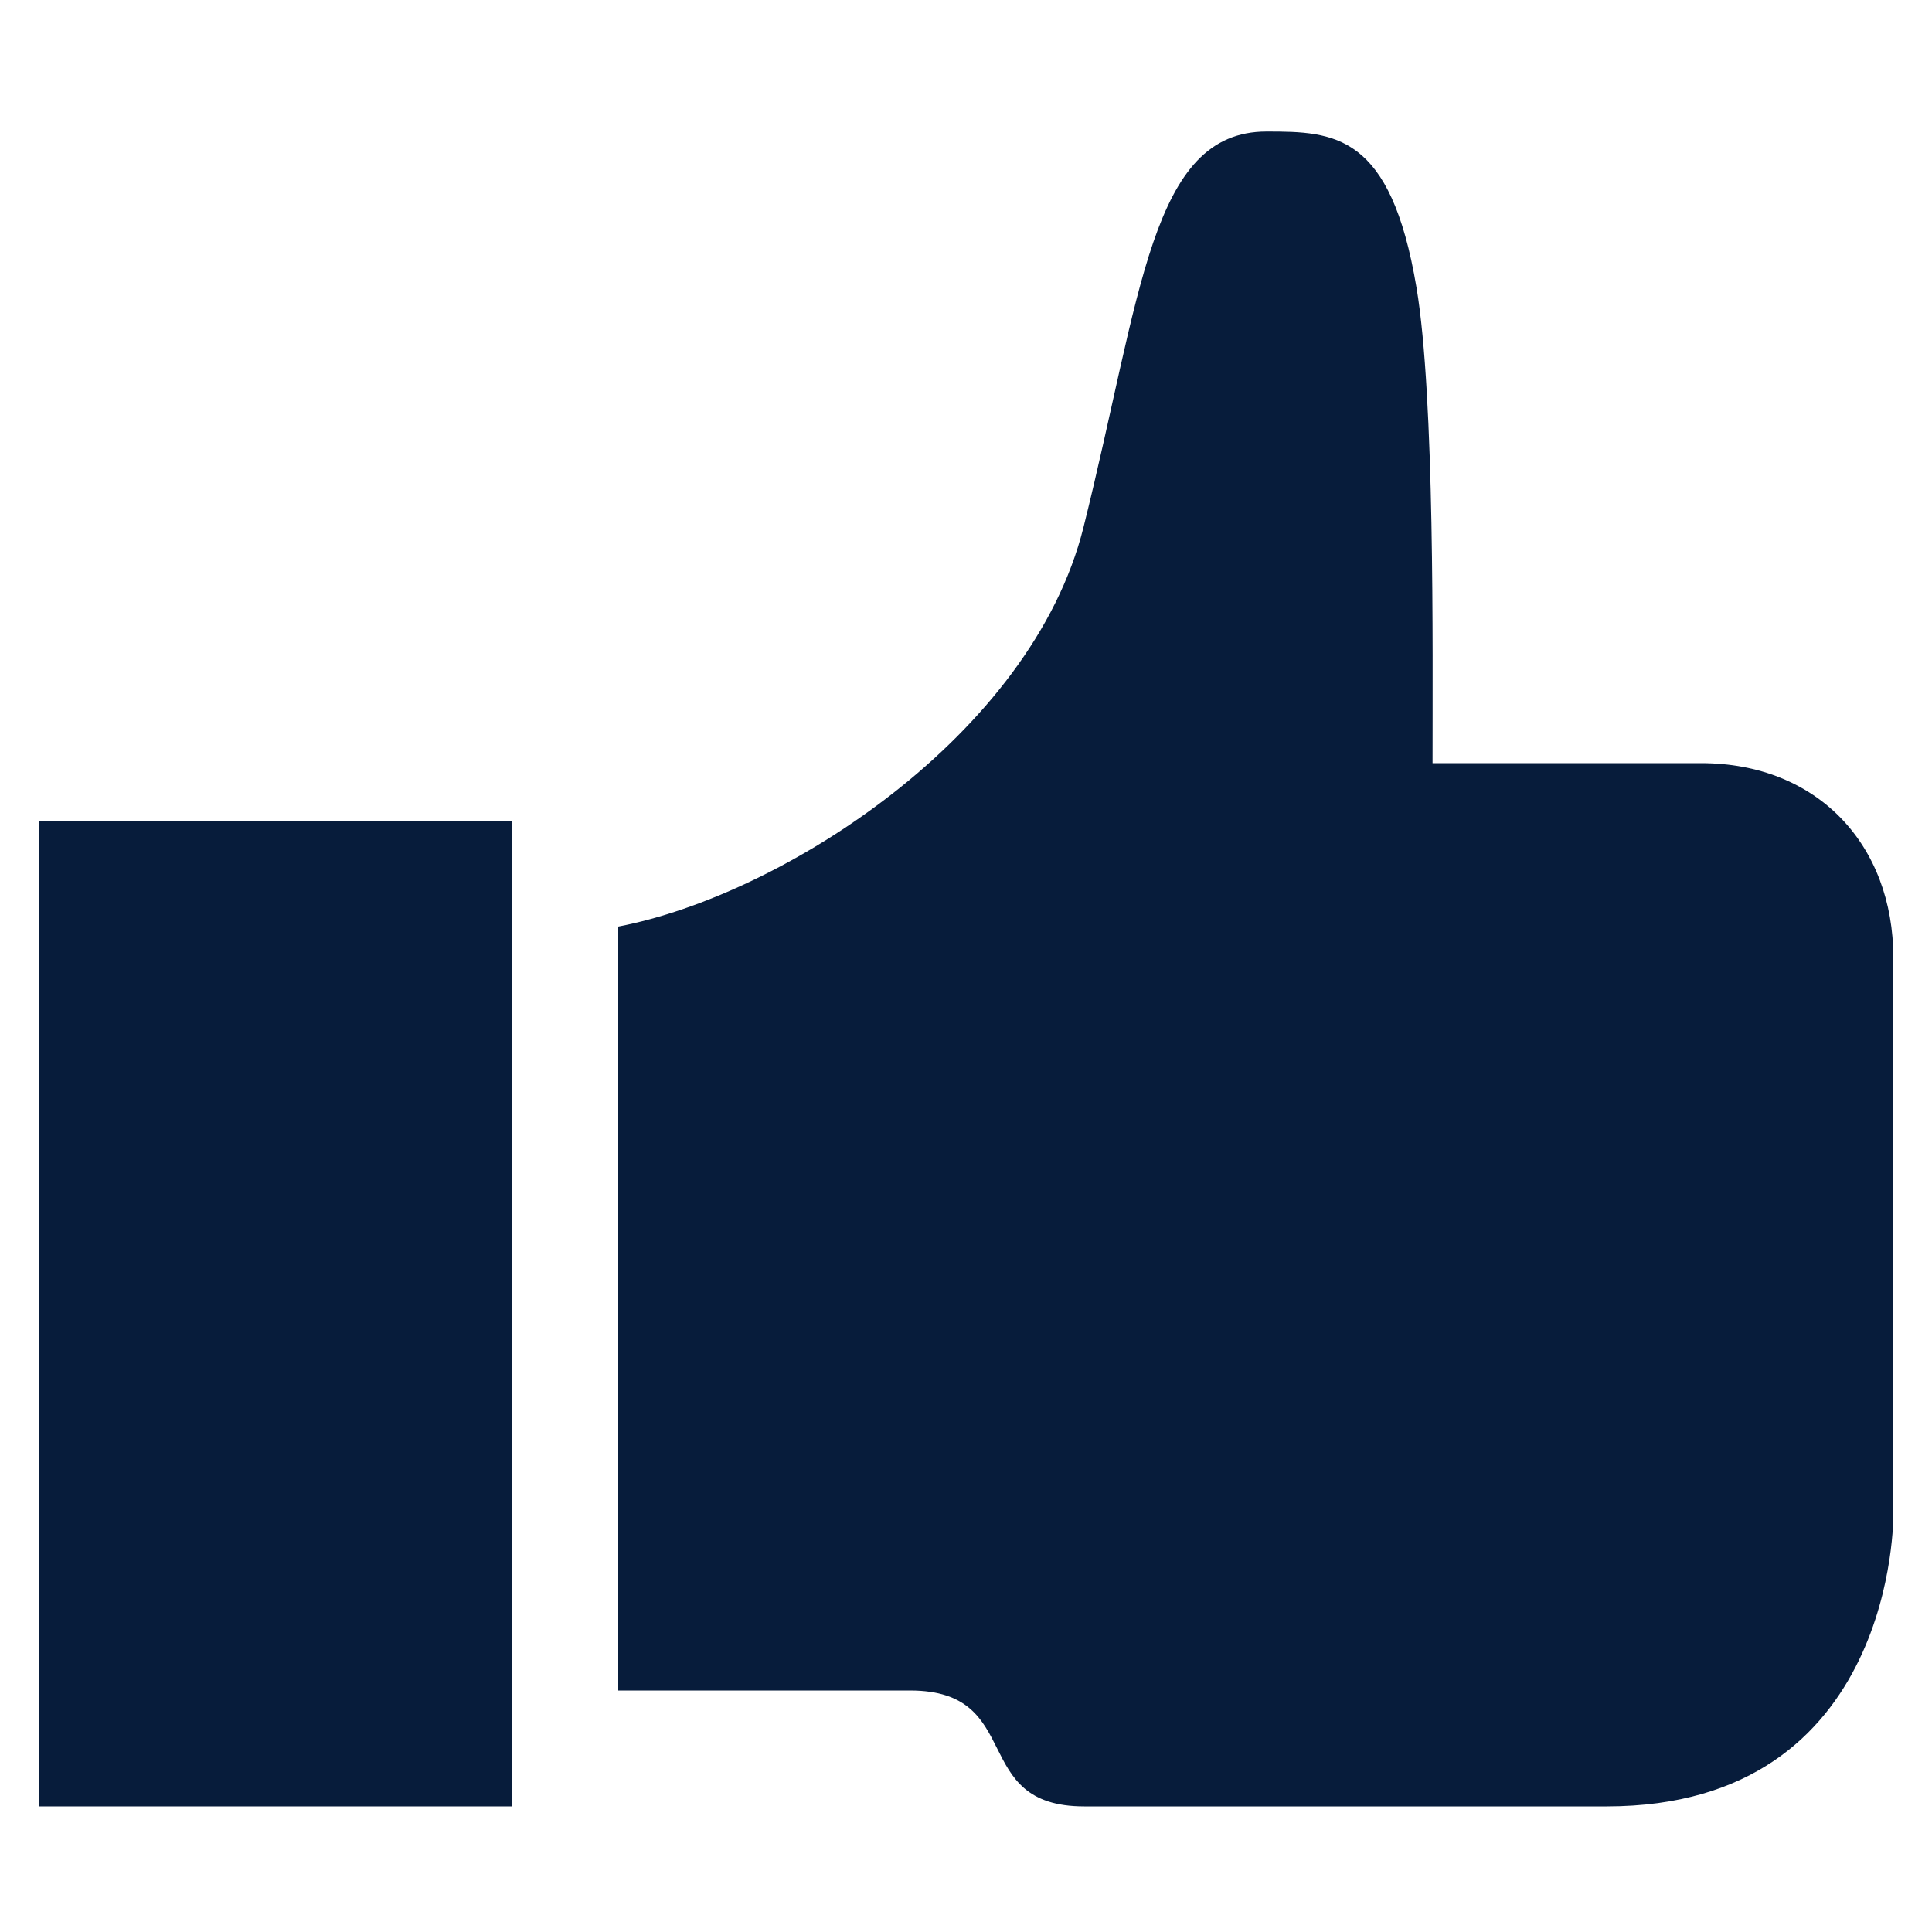
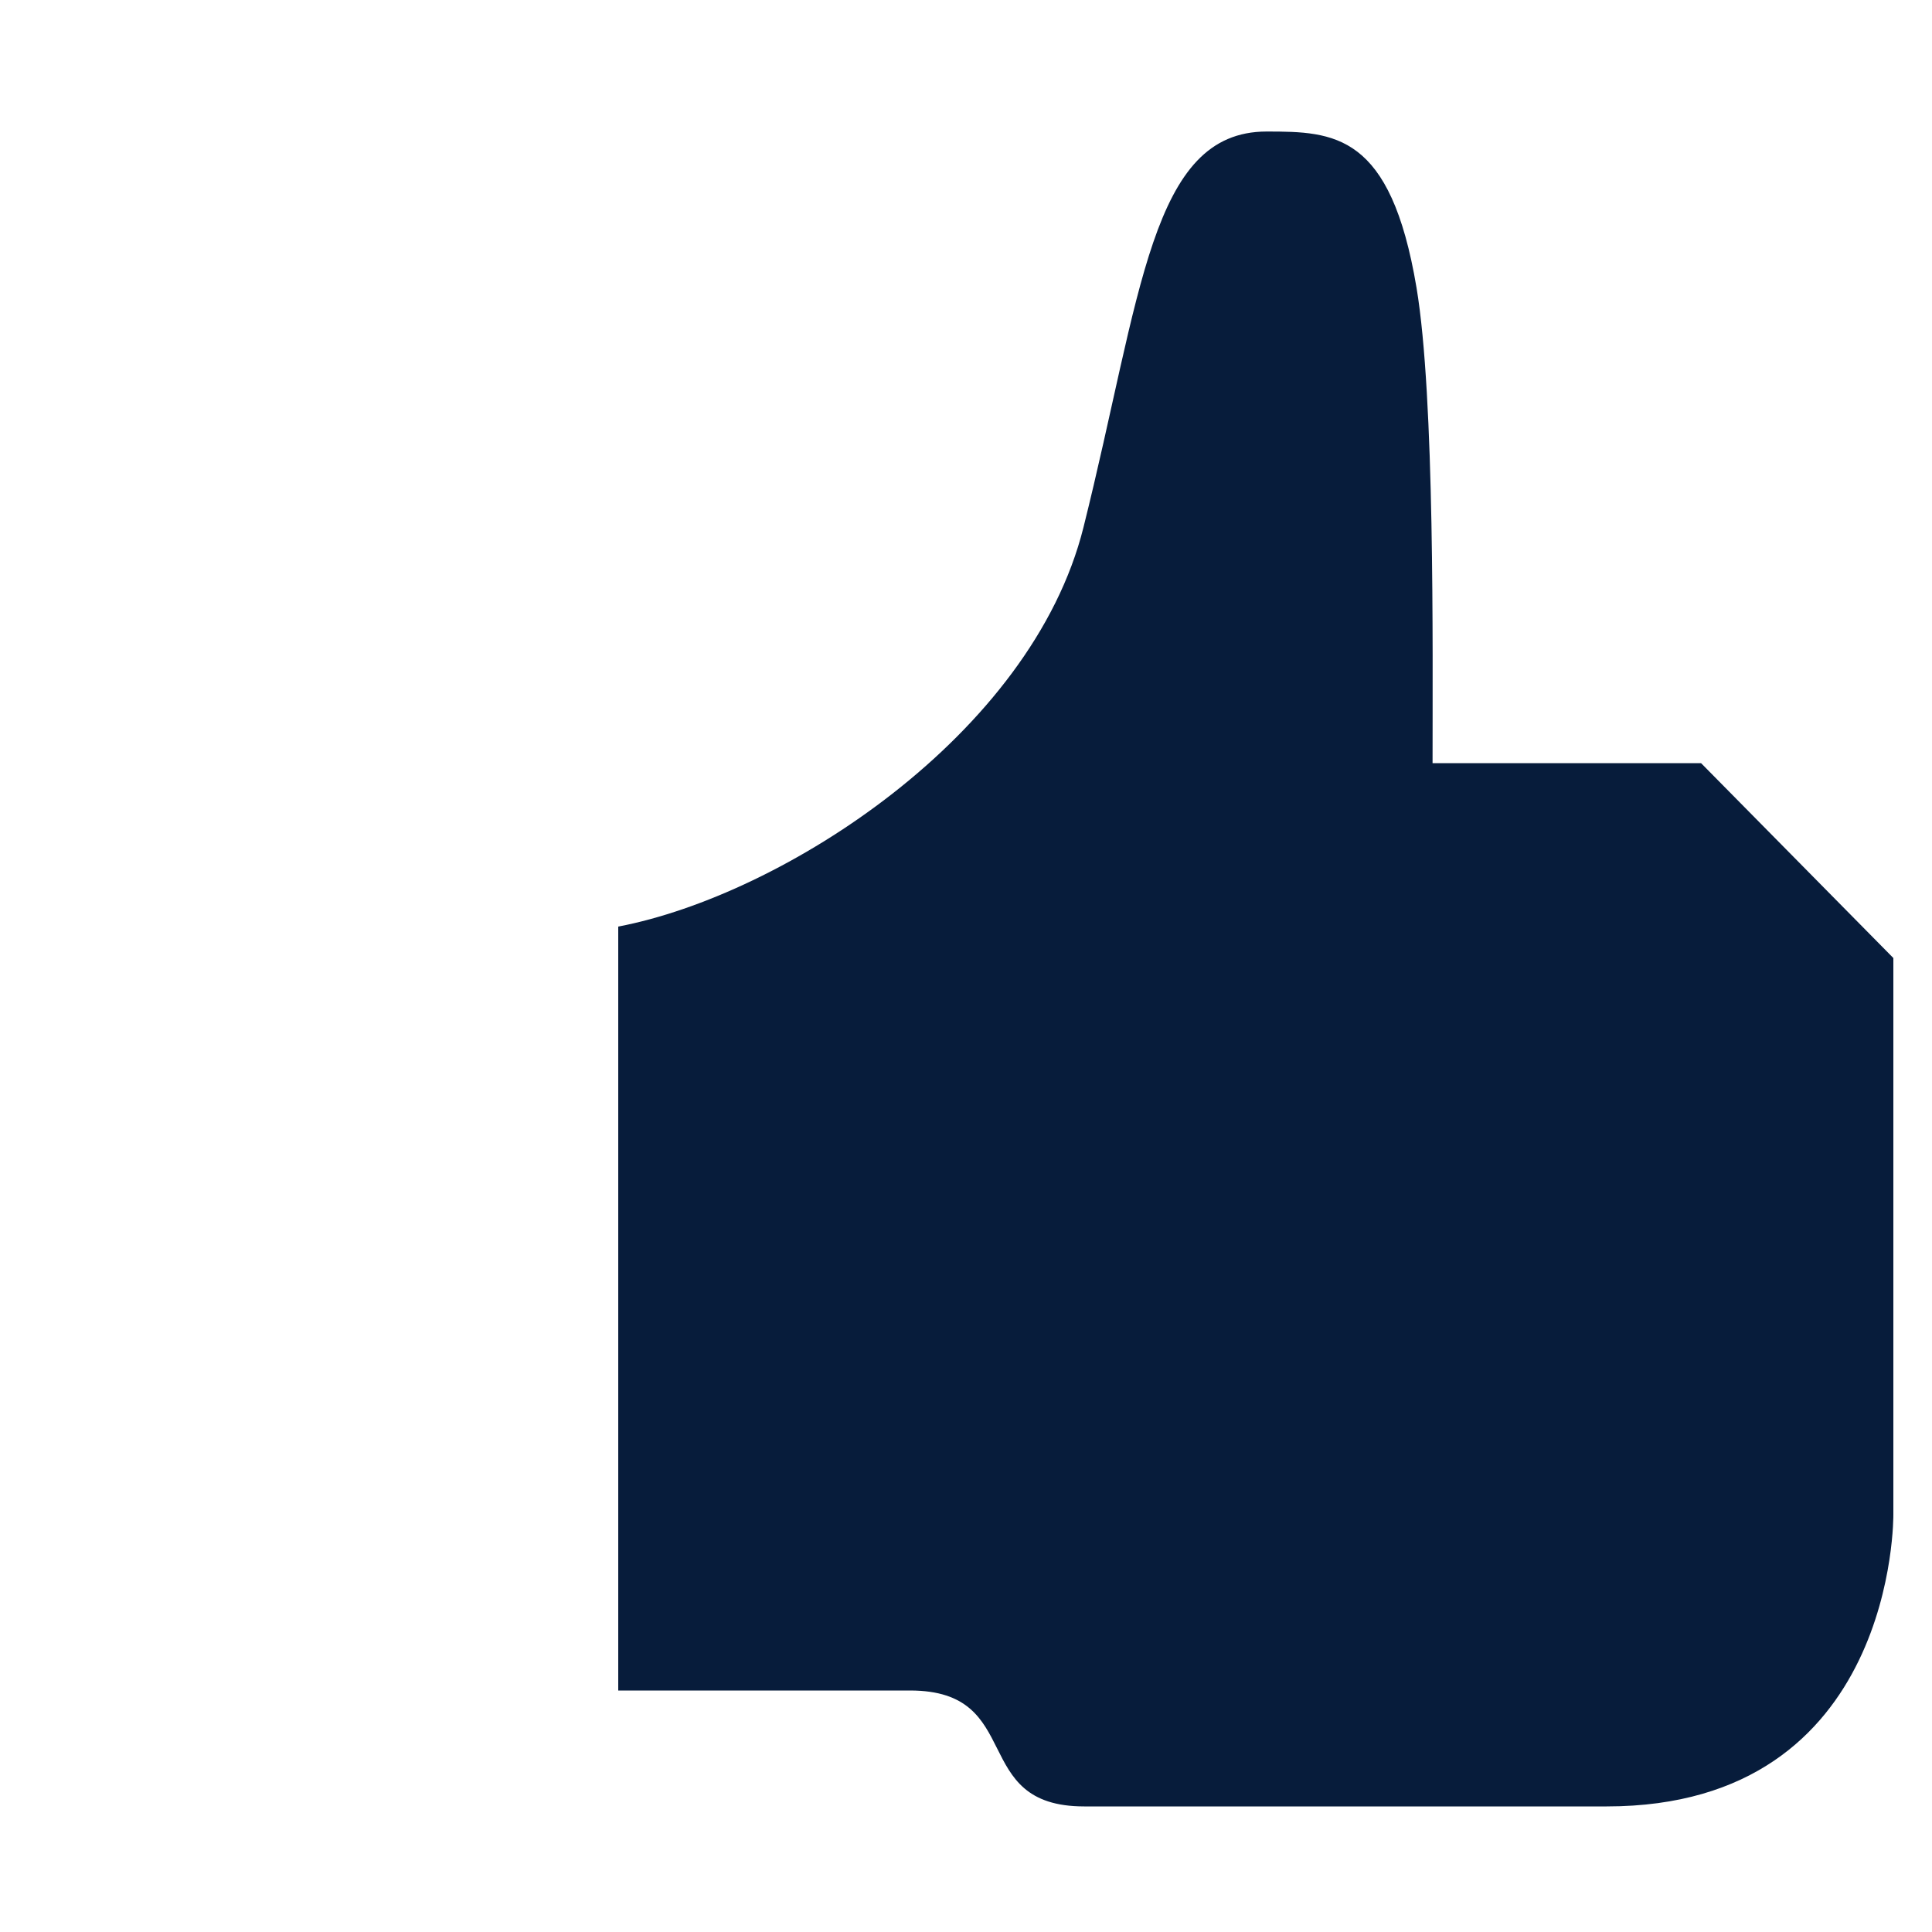
<svg xmlns="http://www.w3.org/2000/svg" version="1.1" x="0px" y="0px" viewBox="0 0 200 200" enable-background="new 0 0 200 200" xml:space="preserve" width="200px" height="200px" aria-hidden="true" style="fill:url(#CerosGradient_id6e881b0b5);">
  <defs>
    <linearGradient class="cerosgradient" data-cerosgradient="true" id="CerosGradient_id6e881b0b5" gradientUnits="userSpaceOnUse" x1="50%" y1="100%" x2="50%" y2="0%">
      <stop offset="0%" stop-color="#071C3B" />
      <stop offset="100%" stop-color="#071C3B" />
    </linearGradient>
    <linearGradient />
  </defs>
  <g>
-     <rect x="4" y="85" width="49" height="102" style="fill:url(#CerosGradient_id6e881b0b5);" />
-     <path d="M176.094,79c-12.019,0-27.796,0-27.796,0c0-12,0.244-37.852-1.66-49.216c-2.677-15.99-8.493-16.168-15.518-16.168   c-12.021,0-12.954,16.946-18.962,40.985C106.777,76.132,81,92.68,64,95.919V175c12,0,18.191,0,30.21,0c12.019,0,6.009,12,18.028,12   c12.02,0,24.039,0,54.088,0C196.374,187,196,156.758,196,156.758s0-45.811,0-57.583C196,87.405,188.113,79,176.094,79z" style="fill:url(#CerosGradient_id6e881b0b5);" />
+     <path d="M176.094,79c-12.019,0-27.796,0-27.796,0c0-12,0.244-37.852-1.66-49.216c-2.677-15.99-8.493-16.168-15.518-16.168   c-12.021,0-12.954,16.946-18.962,40.985C106.777,76.132,81,92.68,64,95.919V175c12,0,18.191,0,30.21,0c12.019,0,6.009,12,18.028,12   c12.02,0,24.039,0,54.088,0C196.374,187,196,156.758,196,156.758s0-45.811,0-57.583z" style="fill:url(#CerosGradient_id6e881b0b5);" />
  </g>
</svg>